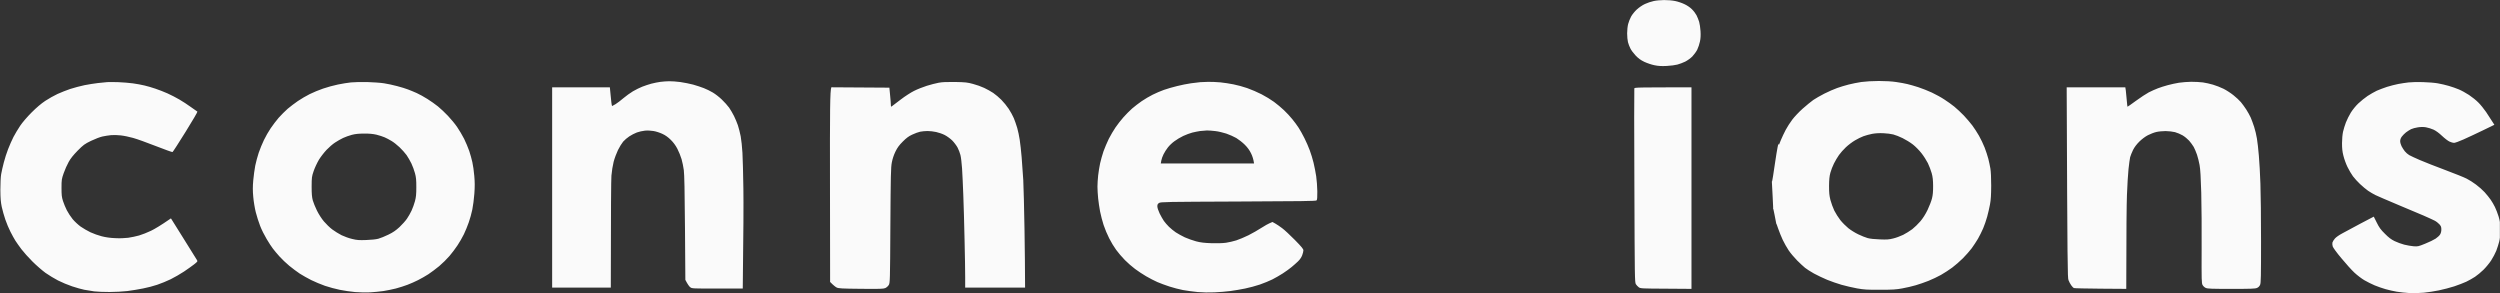
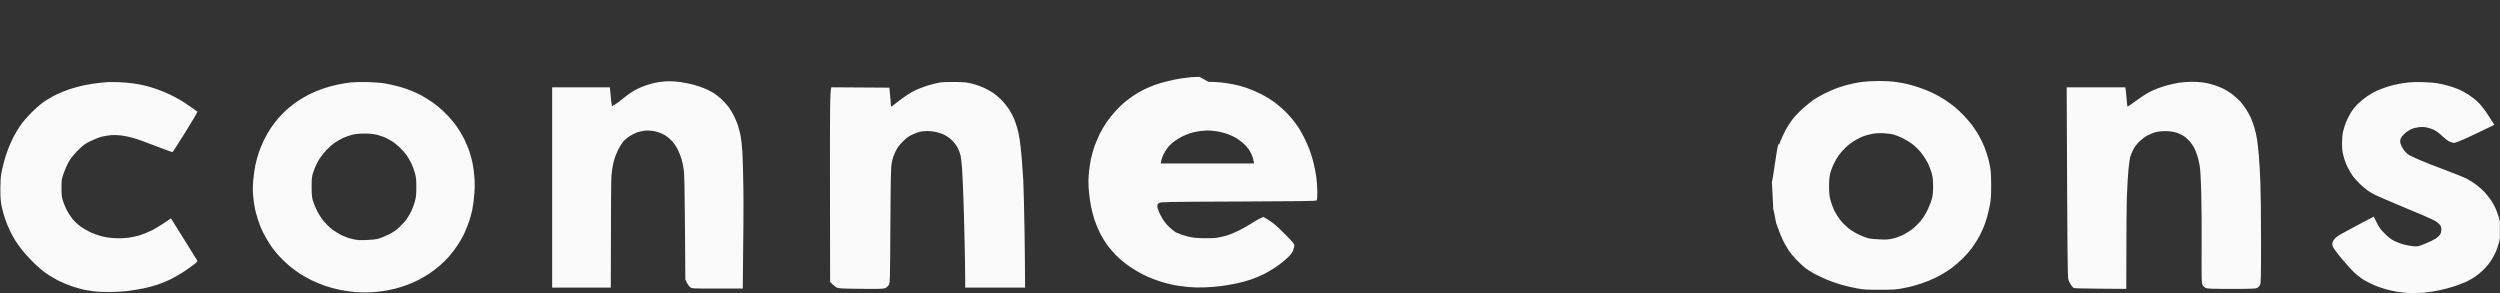
<svg xmlns="http://www.w3.org/2000/svg" viewBox="0 0 4007 470" fill-rule="evenodd" clip-rule="evenodd" stroke-linejoin="round" stroke-miterlimit="2">
  <rect x="0" y="0" width="4007" height="470" fill="#333333" stroke="none" />
  <g transform="translate(-80.6 -1895.09)">
-     <path d="M80.6 1895.09h4006.8v469.727H80.6z" fill="none" />
    <clipPath id="a">
      <path d="M80.6 1895.09h4006.8v469.727H80.6z" />
    </clipPath>
    <g clip-path="url(#a)" fill="#fafafa">
-       <path d="M2747.9 1895.19c5.3-.1 13.2.6 17.4 1.5 4.3.8 11.1 3.1 15 5 4.2 1.9 9.4 5.4 12.1 8.2 2.7 2.6 6 7 7.4 9.7 1.4 2.8 3.3 7.5 4.2 10.5.9 3 1.9 9.8 2.2 15 .4 6.5.1 11.7-.9 16.5-.8 3.9-2.7 9.7-4.3 13-1.6 3.2-5.2 8.2-7.9 11-2.8 2.8-7.9 6.5-11.5 8.3-3.6 1.7-9.2 3.9-12.5 4.7-3.3.9-10.9 1.9-17 2.2-8.2.4-13.2.2-19.5-1.1-5-1-11.8-3.3-16.5-5.5-6-2.9-9.5-5.5-14-10.2-3.3-3.5-7.1-8.6-8.4-11.4-1.4-2.7-3.1-7.2-3.8-10-.7-2.7-1.3-9-1.3-14s.7-11.7 1.6-15c.8-3.3 3-8.7 4.7-11.9 1.8-3.3 5.8-8.3 9.2-11.4 3.5-3.2 8.9-6.9 13-8.8 3.8-1.8 10.1-3.9 14-4.7 3.8-.9 11.4-1.6 16.7-1.6h.1zm43.8 139.9v323l-40.8-.3c-38.8-.2-40.8-.3-43.6-2.2-1.5-1.1-3.7-3.3-4.7-5-1.8-2.9-1.9-9.1-2.4-157.6-.4-85-.4-155.3-.1-156.2.5-1.6 4.6-1.7 91.6-1.7z" fill-rule="nonzero" />
-       <path d="M2927.7 2253.89c0 .7-6.29-33.61-5.19-24.01 1 9.6-2.46-51.61-1.96-44.21.6 7.4 10.25-73.58 11.25-58.08l3.2-8c1.8-4.4 5.3-11.7 7.7-16.3 2.4-4.6 7.2-12 10.6-16.5 3.4-4.5 10.9-12.5 16.8-17.7 5.9-5.2 13.5-11.4 16.9-13.8 3.4-2.3 11.3-6.9 17.6-10.1 6.4-3.2 15.6-7.3 20.5-9 5-1.8 13.3-4.3 18.5-5.6 5.3-1.4 14.5-3.2 20.5-4.1 6.8-.9 17.6-1.6 28-1.6 10.9 0 21 .6 28 1.7 6.1.9 14 2.3 17.5 3.2 3.6.8 11.5 3.1 17.5 5 6.1 2 16 5.9 22 8.7 6.1 2.9 15.1 7.8 20 11.1 5 3.2 12.2 8.4 16 11.5 3.9 3.2 10.7 9.5 15.1 14.1 4.4 4.7 10.5 11.8 13.6 15.9 3.1 4.1 7.9 11.6 10.7 16.5 2.9 5 6.9 13.5 9.1 19 2.1 5.5 4.8 13.6 5.9 18 1.1 4.4 2.6 11.4 3.3 15.5.8 4.7 1.3 15 1.3 27.5-.1 14.8-.5 22.6-1.9 30-1 5.5-3.1 14.5-4.6 20-1.5 5.5-4.4 13.8-6.4 18.5-2 4.7-5.7 12.1-8.2 16.5-2.6 4.4-7.2 11.4-10.2 15.5-3.1 4.1-9.4 11.3-14.1 16-4.7 4.7-12.4 11.4-17.1 14.9-4.6 3.4-12.7 8.7-18 11.7-5.2 2.9-14.2 7.2-20 9.5-5.7 2.3-15 5.5-20.5 7.1-5.5 1.6-15.1 3.9-21.5 5-9.6 1.8-15.4 2.2-35.5 2.2-20.8.1-25.6-.2-37-2.2-7.1-1.3-18.4-3.9-25-5.8-6.6-1.9-16.9-5.5-23-8-6-2.5-15.5-7-21-10-5.5-3.1-12-7.2-14.4-9.2-2.5-2-8.3-7.4-12.8-11.9-4.5-4.6-10.6-11.8-13.4-16-2.9-4.3-7.1-11.8-9.5-16.8-2.3-4.9-5.6-13-7.3-18-1.6-4.9-3-8.4-3-7.7zm171.4-145.3c5.5.2 12.7 1.1 16 2 3.3.8 10.1 3.5 15 5.9 4.9 2.4 12.4 7 16.5 10.2 4.1 3.2 10.3 9.5 13.7 13.9 3.5 4.4 8.1 11.6 10.3 16 2.1 4.4 4.9 11.6 6.1 16 1.7 6.1 2.2 11 2.3 20.5 0 9-.4 14.6-1.8 20-1 4.1-4.2 12.4-7.1 18.5-3.5 7.2-7.5 13.5-11.7 18.4-3.5 4.1-9.3 9.7-12.9 12.5-3.7 2.8-10.2 6.8-14.5 9-4.4 2.1-11.5 4.8-15.9 5.8-6.7 1.7-10.2 2-21.5 1.5-7.9-.2-16-1.1-19.5-2.1-3.3-.9-10.1-3.6-15-6-4.9-2.3-12.2-6.8-16-9.9-3.8-3.1-9.6-8.9-12.8-12.9-3.1-4-7.5-10.9-9.7-15.3-2.1-4.4-4.9-12.1-6.2-17-1.8-7.2-2.2-11.6-2.2-22.5.1-10.3.6-15.3 2.1-21 1.1-4.1 3.7-10.9 5.8-15 2.1-4.1 5.6-10.2 8-13.5 2.3-3.3 7.3-8.9 11.1-12.5 3.8-3.6 10.3-8.5 14.4-10.9 4.1-2.5 10.3-5.5 13.8-6.8 3.4-1.2 9.7-3 14-3.8 4.9-.9 11.3-1.3 17.7-1zm865-81.9c8.3.2 19.1 1.1 24 2 5 .9 12.9 2.7 17.5 4.1 4.7 1.3 11.9 3.9 16 5.6 4.2 1.7 11.5 5.8 16.3 8.9 4.8 3.2 11.6 8.6 15 12.1 3.5 3.4 9 10.3 12.4 15.2 3.3 5 7.7 11.6 13.3 20.5l-18.7 9.1c-10.3 5-24.3 11.5-31 14.5-6.7 3-13.5 5.4-15 5.4s-4.8-.9-7.3-2.1c-2.4-1.1-7.8-5.2-12-9.2-4.5-4.3-9.8-8.2-13.5-9.9-3.3-1.5-8.8-3.2-12.2-3.8-4.3-.7-8.4-.6-13 .1-3.7.5-8.6 1.9-10.8 2.9-2.2 1.1-5.8 3.4-8.2 5.2-2.3 1.8-5.3 4.9-6.7 6.8-1.7 2.3-2.6 4.8-2.6 7.3 0 2 1 5.6 2.2 8 1.2 2.3 3.5 6 5.2 8.1 1.7 2.2 4.9 4.9 7.1 6.2 2.2 1.3 9.9 4.8 17 7.9 7.2 3.1 25.4 10.3 40.5 15.9 15.2 5.7 30.7 11.9 34.5 13.9 3.9 1.9 10.6 6.2 15 9.5 4.4 3.2 10.7 8.8 13.9 12.3 3.2 3.5 7.5 8.9 9.6 11.9 2.1 3 5.2 8.3 6.9 11.8 1.7 3.4 4.3 10.2 5.8 15 2.2 7.4 2.7 10.7 2.7 21.2 0 8.6-.5 14.7-1.7 19.3-.9 3.7-3 10.2-4.6 14.5-1.7 4.2-5.4 11.3-8.3 15.7-2.9 4.4-8.4 11.1-12.3 14.9-3.8 3.8-9.9 8.8-13.5 11.2-3.5 2.3-9.8 5.9-14 7.9-4.1 1.9-12.9 5.3-19.5 7.5-6.6 2.1-17.6 5-24.5 6.4-6.8 1.4-17.6 3.1-24 3.7-6.3.6-16.6.9-23 .6-6.3-.4-15.5-1.3-20.5-2.2-4.9-.8-13-2.7-18-4.1-4.9-1.4-12.8-4.1-17.5-6.1-4.6-2-12-5.6-16.4-8.2-4.3-2.5-11.5-8-15.9-12.1s-13.8-14.5-20.8-23c-7.2-8.5-13.4-17-14-19-.6-1.9-.8-4.7-.5-6.2.4-1.5 2.2-4.5 4-6.5 1.8-2.1 7.1-5.8 11.7-8.2 4.7-2.4 17.9-9.5 29.4-15.8 11.6-6.2 21.1-11.2 21.2-11.1l4.9 9.8c3.8 7.7 6.3 11.1 12.9 17.6 6 6.1 9.9 9 15.5 11.8 4.2 2 11.1 4.6 15.5 5.7 4.4 1.1 11.2 2.3 15 2.6 6.7.5 7.7.3 18.5-4.1 6.4-2.5 13.9-6.2 16.8-8.1 2.9-1.9 6.1-4.9 7.2-6.7 1.3-2.1 2-5 2-8 0-4-.5-5.4-3.2-8.4-1.8-2-5.3-4.7-7.8-5.9-2.4-1.3-10.3-4.8-17.5-8-7.1-3.1-26.2-11.2-42.5-17.9-16.2-6.8-31.9-13.6-35-15.1-3-1.5-8.2-4.6-11.5-6.8-3.3-2.3-9-7.1-12.8-10.7-3.8-3.5-8.9-9.2-11.4-12.5-2.4-3.3-6.4-10-8.8-15-2.4-4.9-5.3-13-6.5-18-1.7-6.6-2.2-11.9-2.2-20 0-6.2.7-14.1 1.6-18.2.9-4 3-10.8 4.6-15 1.7-4.3 5.2-11.4 7.9-15.8 2.9-4.6 7.9-10.8 12-14.7 3.9-3.7 10.6-9.1 14.9-12 4.3-2.8 10.9-6.6 14.7-8.4 3.9-1.7 11.3-4.5 16.5-6.2 5.3-1.7 13.4-3.7 18-4.6 4.7-.9 12.1-2 16.5-2.5s14.8-.8 23-.5zm-1946.5-.4c4.7-.1 13.3.3 19 .8 5.8.6 15.3 2 21 3.2 5.8 1.1 15.7 3.8 22 6 6.4 2.2 16.7 6.7 23 9.9 6.4 3.3 15.4 8.8 20 12.2 4.7 3.5 11.9 9.4 15.9 13.3 4.1 3.8 10.1 10.3 13.4 14.4 3.4 4.1 8 10.4 10.3 14 2.3 3.6 6.5 11 9.2 16.5 2.8 5.5 6.6 14.3 8.5 19.5 2 5.2 4.7 14.2 6.1 20 1.4 5.8 3.3 15.5 4.2 21.5.9 6.1 1.7 17 1.8 24.2.1 9.7-.2 13.6-1.2 14.5-1 1.1-25.4 1.4-125.5 1.8-116.1.5-124.4.6-126.9 2.3-2.2 1.4-2.8 2.5-2.8 5.5 0 2.2 1.5 6.7 3.6 11.2 2 4.1 5.1 9.5 6.8 12 1.7 2.5 5.4 6.7 8.1 9.4 2.8 2.7 7.7 6.8 11 9s9.9 5.8 14.5 8c4.7 2.1 12.8 5 18 6.4 7.3 1.9 13 2.6 24.5 3 9.4.3 18.3 0 23.5-.7 4.7-.7 12.1-2.4 16.5-3.8s13.2-5.1 19.5-8.2c6.4-3.2 15.6-8.5 20.5-11.7 5-3.3 11.1-6.8 18-9.6l4.5 2.5c2.5 1.4 7.5 4.7 11 7.4 3.6 2.6 12.7 11.1 20.3 18.8 11 11.2 13.8 14.6 13.8 16.8 0 1.5-.9 5.1-2 8-1.3 3.4-3.7 6.8-6.8 9.8-2.6 2.5-7.2 6.6-10.3 9.1-3 2.5-9.3 7.1-14 10.1-4.6 3-12.2 7.3-16.7 9.6s-13.5 5.9-20 8.2c-6.5 2.2-17.2 5.1-23.8 6.4-6.6 1.4-17.1 3.1-23.5 4-6.3.8-17.8 1.8-25.5 2.1-8.4.4-19.1.2-27-.5-7.1-.7-17.7-2.1-23.5-3.2-5.7-1.1-15.4-3.6-21.5-5.6-6-1.9-14.8-5.2-19.5-7.2-4.6-2-12.7-6.2-18-9.3-5.2-3-13.2-8.3-17.7-11.7-4.5-3.3-12-9.8-16.5-14.4s-10.8-12-13.9-16.3c-3.2-4.3-8.2-12.6-11.1-18.4-3-5.8-7-15.4-9-21.5-1.9-6-4.5-15.7-5.6-21.5-1.1-5.8-2.5-15.2-3.1-21-.6-5.8-1.1-14.2-1.1-18.7 0-4.6.5-12.7 1.1-18 .6-5.4 2-14.1 3.1-19.3 1.2-5.2 3.6-14 5.5-19.5 2-5.5 5.8-14.5 8.5-20 2.8-5.5 7.7-13.8 10.9-18.5 3.2-4.7 8.9-11.9 12.7-16.2 3.7-4.2 9.9-10.4 13.7-13.8 3.9-3.4 10.9-8.7 15.5-11.9 4.7-3.2 12.6-7.9 17.5-10.3 5-2.5 13.1-6 18-7.7 5-1.8 14.4-4.5 21-6.1 6.6-1.7 16.8-3.7 22.5-4.5 5.8-.8 12.6-1.6 15-1.8 2.5-.2 8.4-.4 13-.5zm-2.5 77.9c2.8 0 8.8.4 13.5 1 4.7.5 12.5 2.4 17.5 4 4.9 1.7 12.2 4.9 16 7.1 3.8 2.3 10 7.1 13.6 10.7 4.6 4.6 7.6 8.8 10.2 14.1 2 4.1 3.8 9.4 4.7 16h-149.5l.8-4.5c.4-2.5 2-7.1 3.6-10.2 1.6-3.2 4.7-8.2 7-11 2.2-2.9 6.9-7.4 10.4-9.9 3.4-2.6 9.8-6.4 14.2-8.5 4.4-2 10.9-4.5 14.5-5.4 3.6-.9 9.2-2 12.5-2.5 3.3-.4 8.3-.8 11-.9zm-1346-77.6c9.4.3 21.5 1.1 27 2 5.5.8 15 2.9 21 4.5 6.1 1.6 14 4 17.5 5.4 3.6 1.3 9.9 4 14 5.8 4.2 1.9 11.8 6.1 17 9.4 5.3 3.3 12.9 8.7 17 12 4.2 3.4 11.4 10.2 16 15.1 4.7 4.9 11.3 12.9 14.7 17.9 3.4 4.9 8.4 13.4 11.2 18.9 2.7 5.5 6.4 14.3 8.2 19.5 1.7 5.2 4 13.3 5 18 1.1 4.7 2.5 14.6 3.1 22 .9 10.2.9 17.2.1 28.5-.6 8.3-2.1 19.7-3.3 25.5-1.2 5.8-3.7 15-5.7 20.5-1.9 5.5-5.4 14.1-7.8 19-2.4 5-7 12.9-10.2 17.7-3.1 4.8-8.9 12.4-12.8 17-3.9 4.6-11.3 11.9-16.5 16.3-5.2 4.3-13.1 10.2-17.5 13.1-4.4 2.8-11.8 7.1-16.5 9.4-4.6 2.4-12.3 5.7-17 7.5-4.6 1.8-13 4.4-18.5 5.9-5.5 1.4-14.5 3.2-20 4.1-5.5.8-15.1 1.7-21.5 2.1-6.3.3-17.1.1-24-.5-6.8-.6-17.9-2.2-24.5-3.6-6.6-1.3-17.2-4.2-23.7-6.4-6.5-2.3-16.4-6.4-22-9.2-5.6-2.8-13.9-7.5-18.3-10.3-4.4-2.9-12-8.6-17-12.7-4.9-4.1-12-10.8-15.6-14.9-3.7-4.1-8.4-9.7-10.5-12.5-2.1-2.7-6.7-9.7-10.1-15.5-3.5-5.8-8.2-15.2-10.4-21-2.3-5.8-5.4-15.7-7-22-1.6-6.4-3.4-17.3-4-24.5-.9-9.8-.9-16.3 0-26.5.7-7.4 2.1-18 3.2-23.5s3.6-14.7 5.5-20.5c2-5.8 5.7-15 8.4-20.5 2.6-5.5 7.5-14 10.9-19 3.3-4.9 9.1-12.5 12.8-16.8 3.8-4.2 10.2-10.7 14.3-14.3 4.2-3.5 11.6-9.2 16.5-12.5 5-3.4 13.4-8.3 18.8-11 5.4-2.7 15-6.7 21.5-8.9s17.1-5.2 23.7-6.5c6.6-1.4 16.1-2.9 21-3.4 5-.5 16.7-.8 26-.6zm-5 82.6c8.6-.1 14.3.5 20 1.8 4.4 1.1 10.3 3 13 4.2 2.8 1.2 7.7 3.8 11 5.8 3.3 1.9 9.1 6.5 12.9 10.1 3.8 3.6 8.8 9.2 11.2 12.5 2.3 3.3 5.8 9.4 7.8 13.5s4.5 11.1 5.7 15.5c1.8 6.5 2.2 10.7 2.2 22.5 0 11.6-.5 16.1-2.2 22.5-1.2 4.4-3.6 11.2-5.4 15-1.8 3.9-5.1 9.7-7.4 13-2.2 3.3-7.6 9.3-11.9 13.4-6 5.5-10.3 8.5-17.9 12.2-5.5 2.7-12.7 5.6-16 6.5-3.5 1-11.7 1.9-19.5 2.1-11.5.4-14.8.2-22.5-1.7-5-1.1-12.6-3.9-17-6-4.4-2.2-11.1-6.4-15-9.3-3.9-2.9-9.8-8.7-13.3-12.8-3.7-4.4-8.2-11.4-11.2-17.4-2.7-5.5-5.7-12.9-6.7-16.5-1.3-5-1.8-10.2-1.8-22 .1-14.8.2-15.9 3.3-25 1.8-5.2 5.6-13.3 8.4-18 2.9-4.7 8.4-11.8 12.3-15.9 3.8-4 9.9-9.3 13.5-11.6 3.6-2.4 9.4-5.7 13-7.4 3.6-1.7 9.9-3.9 14-5 5.4-1.4 10.9-2 19.5-2zm-393.5-82.4c6.9.3 17.3 1.1 23 1.9 5.8.8 14.1 2.3 18.5 3.4 4.4 1 12.3 3.3 17.5 5.1 5.3 1.7 14 5.2 19.5 7.6 5.5 2.5 14.1 6.9 19 9.8 5 2.9 13.3 8.3 18.5 12.1 5.3 3.7 9.9 7 10.4 7.3.5.3-8.1 15-19 32.5-10.9 17.6-20.3 32.1-20.9 32.3-.5.3-12.4-4-26.5-9.5-14-5.5-30.4-11.4-36.5-13.1-6-1.7-15-3.6-20-4.1-4.9-.6-11.9-.8-15.5-.4-3.5.3-9.6 1.3-13.5 2.1-3.9.8-12 3.9-18.5 7-10.6 5.2-12.2 6.4-21.5 15.7-7 7.2-11.3 12.5-14.4 18.1-2.5 4.4-6.1 12.5-8 18-3.3 9.5-3.5 10.7-3.5 23.5 0 11.4.3 14.7 2.3 21 1.3 4.1 4.1 10.9 6.2 15 2.1 4.1 6.4 10.6 9.4 14.3 3.1 3.7 8.8 9 12.8 11.9 4 2.8 11.1 6.9 15.7 9.1 4.7 2.2 12.8 5.1 18 6.4 6.3 1.6 13.6 2.7 21.5 3 7.2.4 15.7.1 21-.6 5-.7 12.9-2.4 17.5-3.7 4.7-1.4 13.3-4.7 19-7.5 5.8-2.8 15.4-8.4 32-19.9l20.2 32.3c11.1 17.7 20.8 33.2 21.5 34.5 1.3 2.1 1 2.5-4.4 6.8-3.2 2.5-10.5 7.7-16.3 11.6-5.7 3.8-15.4 9.4-21.5 12.4-6 2.9-15.7 6.9-21.5 8.8-5.7 2-16.1 4.7-23 6-6.8 1.4-18.1 3.2-25 4.1-6.8.8-19.7 1.5-28.5 1.5s-19.8-.4-24.5-1c-4.6-.6-11.8-1.8-16-2.6-4.1-.8-12.9-3.3-19.5-5.5s-16.7-6.4-22.5-9.4c-5.7-2.9-14.7-8.4-20-12.1-5.2-3.8-14.7-12-21-18.3-6.4-6.4-14.3-15.2-17.6-19.6-3.3-4.4-7.7-10.6-9.7-13.7-2-3.2-5.6-9.7-8-14.5-2.5-4.8-6.1-13.5-8.1-19.3-2-5.8-4.6-15-5.8-20.5-1.6-7.9-2.1-13.7-2.2-27.5 0-10.3.5-20.6 1.3-25 .7-4.1 2.6-12.4 4.2-18.5 1.5-6 4.6-15.7 6.9-21.5 2.2-5.8 6.1-14.5 8.6-19.5 2.6-4.9 7.4-13 10.8-18 3.5-5.2 11-14 18.1-21.1 8.1-8.1 15.3-14.2 22-18.7 5.5-3.6 14.3-8.6 19.5-11 5.3-2.4 14.5-6.1 20.5-8.1 6.1-2 16.4-4.7 23-6.1 6.6-1.3 16.3-2.8 21.5-3.4 5.3-.6 12-1.3 15-1.5 3.1-.2 11.2-.1 18 .1zm1341-.3c16.3.3 19.7.7 28.5 3.1 5.5 1.4 13.6 4.3 18 6.4 4.4 2.1 11 5.7 14.5 8.1 3.6 2.5 9.5 7.4 13 11 3.6 3.6 8.9 10.1 11.8 14.5 2.9 4.4 6.6 11.2 8.2 15 1.6 3.9 4 10.8 5.4 15.5 1.3 4.7 3.2 13.2 4 19 .9 5.8 2.3 18.4 3.1 28 .8 9.6 2 26.1 2.6 36.5.6 10.5 1.4 46.5 2 80 .5 33.6.9 68.1.9 92.5h-96v-16.7c0-9.2-.4-36.4-1-60.3-.5-23.9-1.4-55.9-2-71-.5-15.1-1.5-34.5-2-43-.6-8.5-1.7-18.2-2.6-21.5-.8-3.3-2.9-8.7-4.6-12-1.8-3.3-5.7-8.5-8.7-11.5-3.1-3-8.5-6.9-12.1-8.7-3.5-1.8-9.6-3.9-13.5-4.7-3.8-.9-10-1.6-13.7-1.6-3.7 0-9.1.5-12 1.1-2.9.6-8.6 2.7-12.8 4.7-5.6 2.6-9.3 5.4-15 11.1-5.9 5.9-8.6 9.6-11.8 16.1-2.7 5.6-4.7 11.7-5.8 17.5-1.5 7.9-1.8 20-2.3 101-.5 89.8-.6 92.1-2.6 95.3-1.1 1.8-3.5 4-5.5 4.9-3 1.3-8.1 1.5-39 1.2-31.1-.3-35.9-.6-39-2.1-1.9-1-5-3.3-10.5-8.9l-.2-153.2c-.2-121.7 0-153.8 2.2-158.8l93 .6 1.2 12.5c.7 6.9 1.2 13.9 1.2 15.5.1 2.8.2 2.9 2 1.5 1.1-.8 7.3-5.6 13.8-10.5 6.5-5 16.1-11.2 21.3-13.8 5.3-2.7 14.5-6.3 20.5-8.2 6.1-1.9 14.6-4.1 19-4.9 5.8-1.1 13.2-1.4 26.5-1.2zm1981.3-.3c5.9 0 14.2.4 18.5 1 4.3.6 11.6 2.2 16.2 3.6 4.7 1.4 12.3 4.3 16.9 6.6 4.6 2.3 11.8 7 16 10.4 4.2 3.3 9.5 8.3 11.8 11 2.2 2.6 6.1 8 8.6 11.8 2.5 3.9 5.7 9.7 7.2 13 1.4 3.3 3.9 10.1 5.5 15 1.6 5 3.6 13.3 4.4 18.5.9 5.2 2.3 17.6 3.1 27.5.9 9.9 2 30.2 2.5 45 .6 14.9 1 56.6 1 92.8 0 56.2-.2 66.2-1.5 69.2-1 2.33-2.67 4-5 5-2.9 1.3-9.8 1.5-41 1.5-31.1 0-38.1-.2-41-1.5-2-.8-4.2-2.9-5.2-4.7-1.6-3-1.7-7.4-1.5-57.8.2-30-.1-70.5-.6-90-.7-24.8-1.5-38.2-2.7-44.5-.9-4.9-2.7-12.4-4.1-16.5-1.4-4.1-3.8-9.7-5.3-12.5-1.6-2.7-4.9-7.2-7.3-10-2.5-2.7-7.2-6.6-10.4-8.5-3.2-1.9-8.7-4.2-12.3-5.2-3.6-.9-10.4-1.7-15.1-1.7-4.6 0-11.4.6-15 1.5-3.5.8-9.6 3.2-13.5 5.2-4.2 2.2-9.6 6.3-13.6 10.2-4.3 4.3-7.8 8.9-10.1 13.5-1.9 3.9-3.9 9-4.6 11.5-.6 2.5-1.7 11-2.6 19-.8 8-2 26.7-2.5 41.5-.6 14.9-1 54.8-1.1 150.5l-41.2-.3c-22.7-.2-41.9-.6-42.8-1-.8-.3-2.7-2.3-4.2-4.4-1.5-2.1-3.5-5.8-4.4-8.3-1.5-4-1.7-19.3-2.9-309h94l.8 5.3c.3 2.9 1 9.8 1.5 15.5.4 5.6 1 10.3 1.2 10.3.3 0 6.4-4.3 13.5-9.5 7.2-5.3 16.4-11.3 20.5-13.5 4.2-2.1 10.7-5.1 14.5-6.5 3.9-1.5 11.1-3.8 16-5.1 5-1.4 13.1-3.1 18-3.9 5-.8 13.9-1.4 19.8-1.5zm-2439.8-.9c3.9-.1 12 .5 18 1.3 6.1.9 15.3 2.7 20.5 4.1 5.3 1.5 12.9 4 17 5.6 4.2 1.6 10.7 4.8 14.5 7.1 3.9 2.3 10.4 7.3 14.4 11.2 4.1 3.9 9.3 9.7 11.7 13 2.3 3.3 5.8 9.3 7.8 13.3s4.8 10.7 6.3 15c1.4 4.2 3.4 12.2 4.5 17.7 1 5.5 2.3 17.4 2.8 26.5.5 9.1 1.2 35 1.5 57.5.3 22.6.2 67.8-1 160h-40.6c-39.9 0-40.8 0-43.5-2.1-1.6-1.1-4-4.3-7.9-11.8l-.6-83.5c-.4-57.5-1-86.4-1.9-92.6-.6-4.9-2.3-12.8-3.6-17.5-1.4-4.7-4.4-12.1-6.7-16.5-2.7-5.2-6.3-10.2-10.4-14.2-4.3-4.3-8.6-7.4-13.5-9.7-4-1.9-10.4-4-14.3-4.6-3.9-.7-9.9-1-13.7-.6-3.7.3-9.6 1.7-13 2.9-3.4 1.3-8.9 4.1-12.2 6.3-3.2 2.1-7.6 5.9-9.8 8.4-2.1 2.5-5.9 8.6-8.3 13.5-2.4 5-5.6 13.5-7 19-1.4 5.5-3 15.4-3.5 22s-.9 49.7-1 179.5h-94v-321h92.5l.8 8.3c.5 4.5 1.1 11.3 1.5 15 .4 3.7 1 6.7 1.2 6.7.3 0 2.8-1.4 5.5-3 2.8-1.7 8.4-5.9 12.5-9.5 4.2-3.5 11.1-8.6 15.5-11.2 4.4-2.6 11.2-5.9 15-7.4 3.9-1.5 10.4-3.7 14.5-4.8 4.2-1.1 10.7-2.4 14.5-2.9 3.9-.5 10.2-1 14-1z" />
+       <path d="M2927.7 2253.89c0 .7-6.29-33.61-5.19-24.01 1 9.6-2.46-51.61-1.96-44.21.6 7.4 10.25-73.58 11.25-58.08l3.2-8c1.8-4.4 5.3-11.7 7.7-16.3 2.4-4.6 7.2-12 10.6-16.5 3.4-4.5 10.9-12.5 16.8-17.7 5.9-5.2 13.5-11.4 16.9-13.8 3.4-2.3 11.3-6.9 17.6-10.1 6.4-3.2 15.6-7.3 20.5-9 5-1.8 13.3-4.3 18.5-5.6 5.3-1.4 14.5-3.2 20.5-4.1 6.8-.9 17.6-1.6 28-1.6 10.9 0 21 .6 28 1.7 6.1.9 14 2.3 17.5 3.2 3.6.8 11.5 3.1 17.5 5 6.1 2 16 5.9 22 8.7 6.1 2.9 15.1 7.8 20 11.1 5 3.2 12.2 8.4 16 11.5 3.9 3.2 10.7 9.5 15.1 14.1 4.4 4.7 10.5 11.8 13.6 15.9 3.1 4.1 7.9 11.6 10.7 16.5 2.9 5 6.9 13.5 9.1 19 2.1 5.5 4.8 13.6 5.9 18 1.1 4.4 2.6 11.4 3.3 15.5.8 4.7 1.3 15 1.3 27.5-.1 14.8-.5 22.6-1.9 30-1 5.5-3.1 14.5-4.6 20-1.5 5.5-4.4 13.8-6.4 18.5-2 4.7-5.7 12.1-8.2 16.5-2.6 4.4-7.2 11.4-10.2 15.5-3.1 4.1-9.4 11.3-14.1 16-4.7 4.7-12.4 11.4-17.1 14.9-4.6 3.4-12.7 8.7-18 11.7-5.2 2.9-14.2 7.2-20 9.5-5.7 2.3-15 5.5-20.5 7.1-5.5 1.6-15.1 3.9-21.5 5-9.6 1.8-15.4 2.2-35.5 2.2-20.8.1-25.6-.2-37-2.2-7.1-1.3-18.4-3.9-25-5.8-6.6-1.9-16.9-5.5-23-8-6-2.5-15.5-7-21-10-5.5-3.1-12-7.2-14.4-9.2-2.5-2-8.3-7.4-12.8-11.9-4.5-4.6-10.6-11.8-13.4-16-2.9-4.3-7.1-11.8-9.5-16.8-2.3-4.9-5.6-13-7.3-18-1.6-4.9-3-8.4-3-7.7zm171.4-145.3c5.5.2 12.7 1.1 16 2 3.3.8 10.1 3.5 15 5.9 4.9 2.4 12.4 7 16.5 10.2 4.1 3.2 10.3 9.5 13.7 13.9 3.5 4.4 8.1 11.6 10.3 16 2.1 4.4 4.9 11.6 6.1 16 1.7 6.1 2.2 11 2.3 20.5 0 9-.4 14.6-1.8 20-1 4.1-4.2 12.4-7.1 18.5-3.5 7.2-7.5 13.5-11.7 18.4-3.5 4.1-9.3 9.7-12.9 12.5-3.7 2.8-10.2 6.8-14.5 9-4.4 2.1-11.5 4.8-15.9 5.8-6.7 1.7-10.2 2-21.5 1.5-7.9-.2-16-1.1-19.5-2.1-3.3-.9-10.1-3.6-15-6-4.9-2.3-12.2-6.8-16-9.9-3.8-3.1-9.6-8.9-12.8-12.9-3.1-4-7.5-10.9-9.7-15.3-2.1-4.4-4.9-12.1-6.2-17-1.8-7.2-2.2-11.6-2.2-22.5.1-10.3.6-15.3 2.1-21 1.1-4.1 3.7-10.9 5.8-15 2.1-4.1 5.6-10.2 8-13.5 2.3-3.3 7.3-8.9 11.1-12.5 3.8-3.6 10.3-8.5 14.4-10.9 4.1-2.5 10.3-5.5 13.8-6.8 3.4-1.2 9.7-3 14-3.8 4.9-.9 11.3-1.3 17.7-1zm865-81.9c8.3.2 19.1 1.1 24 2 5 .9 12.9 2.7 17.5 4.1 4.7 1.3 11.9 3.9 16 5.6 4.2 1.7 11.5 5.8 16.3 8.9 4.8 3.2 11.6 8.6 15 12.1 3.5 3.4 9 10.3 12.4 15.2 3.3 5 7.7 11.6 13.3 20.5l-18.7 9.1c-10.3 5-24.3 11.5-31 14.5-6.7 3-13.5 5.4-15 5.4s-4.8-.9-7.3-2.1c-2.4-1.1-7.8-5.2-12-9.2-4.5-4.3-9.8-8.2-13.5-9.9-3.3-1.5-8.8-3.2-12.2-3.8-4.3-.7-8.4-.6-13 .1-3.7.5-8.6 1.9-10.8 2.9-2.2 1.1-5.8 3.4-8.2 5.2-2.3 1.8-5.3 4.9-6.7 6.8-1.7 2.3-2.6 4.8-2.6 7.3 0 2 1 5.6 2.2 8 1.2 2.3 3.5 6 5.2 8.1 1.7 2.2 4.9 4.9 7.1 6.2 2.2 1.3 9.9 4.8 17 7.9 7.2 3.1 25.4 10.3 40.5 15.9 15.2 5.7 30.7 11.9 34.5 13.9 3.9 1.9 10.6 6.2 15 9.5 4.4 3.2 10.7 8.8 13.9 12.3 3.2 3.5 7.5 8.9 9.6 11.9 2.1 3 5.2 8.3 6.9 11.8 1.7 3.4 4.3 10.2 5.8 15 2.2 7.4 2.7 10.7 2.7 21.2 0 8.6-.5 14.7-1.7 19.3-.9 3.7-3 10.2-4.6 14.5-1.7 4.2-5.4 11.3-8.3 15.7-2.9 4.4-8.4 11.1-12.3 14.9-3.8 3.8-9.9 8.8-13.5 11.2-3.5 2.3-9.8 5.9-14 7.9-4.1 1.9-12.9 5.3-19.5 7.5-6.6 2.1-17.6 5-24.5 6.4-6.8 1.4-17.6 3.1-24 3.7-6.3.6-16.6.9-23 .6-6.3-.4-15.5-1.3-20.5-2.2-4.9-.8-13-2.7-18-4.1-4.9-1.4-12.8-4.1-17.5-6.1-4.6-2-12-5.6-16.4-8.2-4.3-2.5-11.5-8-15.9-12.1s-13.8-14.5-20.8-23c-7.2-8.5-13.4-17-14-19-.6-1.9-.8-4.7-.5-6.2.4-1.5 2.2-4.5 4-6.5 1.8-2.1 7.1-5.8 11.7-8.2 4.7-2.4 17.9-9.5 29.4-15.8 11.6-6.2 21.1-11.2 21.2-11.1l4.9 9.8c3.8 7.7 6.3 11.1 12.9 17.6 6 6.1 9.9 9 15.5 11.8 4.2 2 11.1 4.6 15.5 5.7 4.4 1.1 11.2 2.3 15 2.6 6.7.5 7.7.3 18.5-4.1 6.4-2.5 13.9-6.2 16.8-8.1 2.9-1.9 6.1-4.9 7.2-6.7 1.3-2.1 2-5 2-8 0-4-.5-5.4-3.2-8.4-1.8-2-5.3-4.7-7.8-5.9-2.4-1.3-10.3-4.8-17.5-8-7.1-3.1-26.2-11.2-42.5-17.9-16.2-6.8-31.9-13.6-35-15.1-3-1.5-8.2-4.6-11.5-6.8-3.3-2.3-9-7.1-12.8-10.7-3.8-3.5-8.9-9.2-11.4-12.5-2.4-3.3-6.4-10-8.8-15-2.4-4.9-5.3-13-6.5-18-1.7-6.6-2.2-11.9-2.2-20 0-6.2.7-14.1 1.6-18.2.9-4 3-10.8 4.6-15 1.7-4.3 5.2-11.4 7.9-15.8 2.9-4.6 7.9-10.8 12-14.7 3.9-3.7 10.6-9.1 14.9-12 4.3-2.8 10.9-6.6 14.7-8.4 3.9-1.7 11.3-4.5 16.5-6.2 5.3-1.7 13.4-3.7 18-4.6 4.7-.9 12.1-2 16.5-2.5s14.8-.8 23-.5zm-1946.5-.4c4.7-.1 13.3.3 19 .8 5.8.6 15.3 2 21 3.2 5.8 1.1 15.7 3.8 22 6 6.4 2.2 16.7 6.7 23 9.9 6.4 3.3 15.4 8.8 20 12.2 4.7 3.5 11.9 9.4 15.9 13.3 4.1 3.8 10.1 10.3 13.4 14.4 3.4 4.1 8 10.4 10.3 14 2.3 3.6 6.5 11 9.2 16.5 2.8 5.5 6.6 14.3 8.5 19.5 2 5.2 4.7 14.2 6.1 20 1.4 5.8 3.3 15.5 4.2 21.5.9 6.1 1.7 17 1.8 24.2.1 9.7-.2 13.6-1.2 14.5-1 1.1-25.4 1.4-125.5 1.8-116.1.5-124.4.6-126.9 2.3-2.2 1.4-2.8 2.5-2.8 5.5 0 2.2 1.5 6.7 3.6 11.2 2 4.1 5.1 9.5 6.8 12 1.7 2.5 5.4 6.7 8.1 9.4 2.8 2.7 7.7 6.8 11 9c4.7 2.1 12.8 5 18 6.4 7.3 1.9 13 2.6 24.5 3 9.4.3 18.3 0 23.5-.7 4.7-.7 12.1-2.4 16.5-3.8s13.2-5.1 19.5-8.2c6.4-3.2 15.6-8.5 20.5-11.7 5-3.3 11.1-6.8 18-9.6l4.5 2.5c2.5 1.4 7.5 4.7 11 7.4 3.6 2.6 12.7 11.1 20.3 18.8 11 11.2 13.8 14.6 13.8 16.8 0 1.5-.9 5.1-2 8-1.3 3.4-3.7 6.8-6.8 9.8-2.6 2.5-7.2 6.6-10.3 9.1-3 2.5-9.3 7.1-14 10.1-4.6 3-12.2 7.3-16.7 9.6s-13.5 5.9-20 8.2c-6.5 2.2-17.2 5.1-23.8 6.4-6.6 1.4-17.1 3.1-23.5 4-6.3.8-17.8 1.8-25.5 2.1-8.4.4-19.1.2-27-.5-7.1-.7-17.7-2.1-23.5-3.2-5.7-1.1-15.4-3.6-21.5-5.6-6-1.9-14.8-5.2-19.5-7.2-4.6-2-12.7-6.2-18-9.3-5.2-3-13.2-8.3-17.7-11.7-4.5-3.3-12-9.8-16.5-14.4s-10.8-12-13.9-16.3c-3.2-4.3-8.2-12.6-11.1-18.4-3-5.8-7-15.4-9-21.5-1.9-6-4.5-15.7-5.6-21.5-1.1-5.8-2.5-15.2-3.1-21-.6-5.8-1.1-14.2-1.1-18.7 0-4.6.5-12.7 1.1-18 .6-5.4 2-14.1 3.1-19.3 1.2-5.2 3.6-14 5.5-19.5 2-5.5 5.8-14.5 8.5-20 2.8-5.5 7.7-13.8 10.9-18.5 3.2-4.7 8.9-11.9 12.7-16.2 3.7-4.2 9.9-10.4 13.7-13.8 3.9-3.4 10.9-8.7 15.5-11.9 4.7-3.2 12.6-7.9 17.5-10.3 5-2.5 13.1-6 18-7.7 5-1.8 14.4-4.5 21-6.1 6.6-1.7 16.8-3.7 22.5-4.5 5.8-.8 12.6-1.6 15-1.8 2.5-.2 8.4-.4 13-.5zm-2.5 77.9c2.8 0 8.8.4 13.5 1 4.7.5 12.5 2.4 17.5 4 4.9 1.7 12.2 4.9 16 7.1 3.8 2.3 10 7.1 13.6 10.7 4.6 4.6 7.6 8.8 10.2 14.1 2 4.1 3.8 9.4 4.7 16h-149.5l.8-4.5c.4-2.5 2-7.1 3.6-10.2 1.6-3.2 4.7-8.2 7-11 2.2-2.9 6.9-7.4 10.4-9.9 3.4-2.6 9.8-6.4 14.2-8.5 4.4-2 10.9-4.5 14.5-5.4 3.6-.9 9.2-2 12.5-2.5 3.3-.4 8.3-.8 11-.9zm-1346-77.6c9.4.3 21.5 1.1 27 2 5.5.8 15 2.9 21 4.5 6.1 1.6 14 4 17.5 5.4 3.6 1.3 9.9 4 14 5.8 4.2 1.9 11.8 6.1 17 9.4 5.3 3.3 12.9 8.7 17 12 4.2 3.4 11.4 10.2 16 15.1 4.7 4.9 11.3 12.9 14.7 17.9 3.4 4.9 8.4 13.4 11.2 18.9 2.7 5.5 6.4 14.3 8.2 19.5 1.7 5.2 4 13.3 5 18 1.1 4.7 2.5 14.6 3.1 22 .9 10.2.9 17.2.1 28.5-.6 8.3-2.1 19.7-3.3 25.5-1.2 5.8-3.7 15-5.7 20.5-1.9 5.5-5.4 14.1-7.8 19-2.4 5-7 12.9-10.2 17.7-3.1 4.8-8.9 12.4-12.8 17-3.9 4.6-11.3 11.9-16.5 16.3-5.2 4.3-13.1 10.2-17.5 13.1-4.4 2.8-11.8 7.1-16.5 9.4-4.6 2.4-12.3 5.7-17 7.5-4.6 1.8-13 4.4-18.5 5.9-5.5 1.4-14.5 3.2-20 4.1-5.5.8-15.1 1.7-21.5 2.1-6.3.3-17.1.1-24-.5-6.8-.6-17.9-2.2-24.5-3.6-6.6-1.3-17.2-4.2-23.7-6.4-6.5-2.3-16.4-6.4-22-9.2-5.6-2.8-13.9-7.5-18.3-10.3-4.4-2.9-12-8.6-17-12.7-4.9-4.1-12-10.8-15.6-14.9-3.7-4.1-8.4-9.7-10.5-12.5-2.1-2.7-6.7-9.7-10.1-15.5-3.5-5.8-8.2-15.2-10.4-21-2.3-5.8-5.4-15.7-7-22-1.6-6.4-3.4-17.3-4-24.5-.9-9.8-.9-16.3 0-26.5.7-7.4 2.1-18 3.2-23.5s3.6-14.7 5.5-20.5c2-5.8 5.7-15 8.4-20.5 2.6-5.5 7.5-14 10.9-19 3.3-4.9 9.1-12.5 12.8-16.8 3.8-4.2 10.2-10.7 14.3-14.3 4.2-3.5 11.6-9.2 16.5-12.5 5-3.4 13.4-8.3 18.8-11 5.4-2.7 15-6.7 21.5-8.9s17.1-5.2 23.7-6.5c6.6-1.4 16.1-2.9 21-3.4 5-.5 16.7-.8 26-.6zm-5 82.6c8.6-.1 14.3.5 20 1.8 4.4 1.1 10.3 3 13 4.2 2.8 1.2 7.7 3.8 11 5.8 3.3 1.9 9.1 6.5 12.9 10.1 3.8 3.6 8.8 9.2 11.2 12.5 2.3 3.3 5.8 9.4 7.8 13.5s4.5 11.1 5.7 15.5c1.8 6.5 2.2 10.7 2.2 22.5 0 11.6-.5 16.1-2.2 22.5-1.2 4.4-3.6 11.2-5.4 15-1.8 3.9-5.1 9.7-7.4 13-2.2 3.3-7.6 9.3-11.9 13.4-6 5.5-10.3 8.5-17.9 12.2-5.5 2.7-12.7 5.6-16 6.5-3.5 1-11.7 1.9-19.5 2.1-11.5.4-14.8.2-22.5-1.7-5-1.1-12.6-3.9-17-6-4.4-2.2-11.1-6.4-15-9.3-3.9-2.9-9.8-8.7-13.3-12.8-3.7-4.4-8.2-11.4-11.2-17.4-2.7-5.5-5.7-12.9-6.7-16.5-1.3-5-1.8-10.2-1.8-22 .1-14.8.2-15.9 3.3-25 1.8-5.2 5.6-13.3 8.4-18 2.9-4.7 8.4-11.8 12.3-15.9 3.8-4 9.9-9.3 13.5-11.6 3.6-2.4 9.4-5.7 13-7.4 3.6-1.7 9.9-3.9 14-5 5.4-1.4 10.9-2 19.5-2zm-393.5-82.4c6.9.3 17.3 1.1 23 1.9 5.8.8 14.1 2.3 18.5 3.4 4.4 1 12.3 3.3 17.5 5.1 5.3 1.7 14 5.2 19.5 7.6 5.5 2.5 14.1 6.9 19 9.8 5 2.9 13.3 8.3 18.5 12.1 5.3 3.7 9.9 7 10.4 7.3.5.3-8.1 15-19 32.5-10.9 17.6-20.3 32.1-20.9 32.3-.5.3-12.4-4-26.5-9.5-14-5.5-30.4-11.4-36.5-13.1-6-1.7-15-3.6-20-4.1-4.9-.6-11.9-.8-15.5-.4-3.5.3-9.6 1.3-13.5 2.1-3.9.8-12 3.9-18.5 7-10.6 5.2-12.2 6.4-21.5 15.7-7 7.2-11.3 12.5-14.4 18.1-2.5 4.4-6.1 12.5-8 18-3.3 9.5-3.5 10.7-3.5 23.5 0 11.4.3 14.7 2.3 21 1.3 4.1 4.1 10.9 6.2 15 2.1 4.1 6.4 10.6 9.4 14.3 3.1 3.7 8.8 9 12.8 11.9 4 2.8 11.1 6.9 15.7 9.1 4.7 2.2 12.8 5.1 18 6.4 6.3 1.6 13.6 2.7 21.5 3 7.2.4 15.7.1 21-.6 5-.7 12.9-2.4 17.5-3.7 4.7-1.4 13.3-4.7 19-7.5 5.8-2.8 15.4-8.4 32-19.9l20.2 32.3c11.1 17.7 20.8 33.2 21.5 34.5 1.3 2.1 1 2.5-4.4 6.8-3.2 2.5-10.5 7.7-16.3 11.6-5.7 3.8-15.4 9.4-21.5 12.4-6 2.9-15.7 6.9-21.5 8.8-5.7 2-16.1 4.7-23 6-6.8 1.4-18.1 3.2-25 4.1-6.8.8-19.7 1.5-28.5 1.5s-19.8-.4-24.5-1c-4.6-.6-11.8-1.8-16-2.6-4.1-.8-12.9-3.3-19.5-5.5s-16.7-6.4-22.5-9.4c-5.7-2.9-14.7-8.4-20-12.1-5.2-3.8-14.7-12-21-18.3-6.4-6.4-14.3-15.2-17.6-19.6-3.3-4.4-7.7-10.6-9.7-13.7-2-3.2-5.6-9.7-8-14.5-2.5-4.8-6.1-13.5-8.1-19.3-2-5.8-4.6-15-5.8-20.5-1.6-7.9-2.1-13.7-2.2-27.5 0-10.3.5-20.6 1.3-25 .7-4.1 2.6-12.4 4.2-18.5 1.5-6 4.6-15.7 6.9-21.5 2.2-5.8 6.1-14.5 8.6-19.5 2.6-4.9 7.4-13 10.8-18 3.5-5.2 11-14 18.1-21.1 8.1-8.1 15.3-14.2 22-18.7 5.5-3.6 14.3-8.6 19.5-11 5.3-2.4 14.5-6.1 20.5-8.1 6.1-2 16.4-4.7 23-6.1 6.6-1.3 16.3-2.8 21.5-3.4 5.3-.6 12-1.3 15-1.5 3.1-.2 11.2-.1 18 .1zm1341-.3c16.3.3 19.7.7 28.5 3.1 5.5 1.4 13.6 4.3 18 6.4 4.4 2.1 11 5.7 14.5 8.1 3.6 2.5 9.5 7.4 13 11 3.6 3.6 8.9 10.1 11.8 14.5 2.9 4.4 6.6 11.2 8.2 15 1.6 3.9 4 10.8 5.4 15.5 1.3 4.7 3.2 13.2 4 19 .9 5.8 2.3 18.4 3.1 28 .8 9.6 2 26.1 2.6 36.5.6 10.5 1.4 46.5 2 80 .5 33.6.9 68.1.9 92.5h-96v-16.7c0-9.2-.4-36.4-1-60.3-.5-23.9-1.4-55.9-2-71-.5-15.1-1.5-34.5-2-43-.6-8.5-1.7-18.2-2.6-21.5-.8-3.3-2.9-8.7-4.6-12-1.8-3.3-5.7-8.5-8.7-11.5-3.1-3-8.5-6.9-12.1-8.7-3.5-1.8-9.6-3.9-13.5-4.7-3.8-.9-10-1.6-13.7-1.6-3.7 0-9.1.5-12 1.1-2.9.6-8.6 2.7-12.8 4.7-5.6 2.6-9.3 5.4-15 11.1-5.9 5.9-8.6 9.6-11.8 16.1-2.7 5.6-4.7 11.7-5.8 17.5-1.5 7.9-1.8 20-2.3 101-.5 89.8-.6 92.1-2.6 95.3-1.1 1.8-3.5 4-5.5 4.9-3 1.3-8.1 1.5-39 1.2-31.1-.3-35.9-.6-39-2.1-1.9-1-5-3.3-10.5-8.9l-.2-153.2c-.2-121.7 0-153.8 2.2-158.8l93 .6 1.2 12.5c.7 6.9 1.2 13.9 1.2 15.5.1 2.8.2 2.9 2 1.5 1.1-.8 7.3-5.6 13.8-10.5 6.5-5 16.1-11.2 21.3-13.8 5.3-2.7 14.5-6.3 20.5-8.2 6.1-1.9 14.6-4.1 19-4.9 5.8-1.1 13.2-1.4 26.5-1.2zm1981.3-.3c5.9 0 14.2.4 18.5 1 4.3.6 11.6 2.2 16.2 3.6 4.7 1.4 12.3 4.3 16.9 6.6 4.6 2.3 11.8 7 16 10.4 4.2 3.3 9.5 8.3 11.8 11 2.2 2.6 6.1 8 8.6 11.8 2.5 3.9 5.7 9.7 7.2 13 1.4 3.3 3.9 10.1 5.5 15 1.6 5 3.6 13.3 4.4 18.5.9 5.2 2.3 17.6 3.1 27.5.9 9.9 2 30.2 2.5 45 .6 14.9 1 56.6 1 92.8 0 56.2-.2 66.2-1.5 69.2-1 2.33-2.67 4-5 5-2.9 1.3-9.8 1.5-41 1.5-31.1 0-38.1-.2-41-1.5-2-.8-4.2-2.9-5.2-4.7-1.6-3-1.7-7.4-1.5-57.8.2-30-.1-70.5-.6-90-.7-24.8-1.5-38.2-2.7-44.5-.9-4.9-2.7-12.4-4.1-16.5-1.4-4.1-3.8-9.7-5.3-12.5-1.6-2.7-4.9-7.2-7.3-10-2.5-2.7-7.2-6.6-10.4-8.5-3.2-1.9-8.7-4.2-12.3-5.2-3.6-.9-10.4-1.7-15.1-1.7-4.6 0-11.4.6-15 1.5-3.5.8-9.6 3.2-13.5 5.2-4.2 2.2-9.6 6.3-13.6 10.2-4.3 4.3-7.8 8.9-10.1 13.5-1.9 3.9-3.9 9-4.6 11.5-.6 2.5-1.7 11-2.6 19-.8 8-2 26.7-2.5 41.5-.6 14.9-1 54.8-1.1 150.5l-41.2-.3c-22.7-.2-41.9-.6-42.8-1-.8-.3-2.7-2.3-4.2-4.4-1.5-2.1-3.5-5.8-4.4-8.3-1.5-4-1.7-19.3-2.9-309h94l.8 5.3c.3 2.9 1 9.8 1.5 15.5.4 5.6 1 10.3 1.2 10.3.3 0 6.4-4.3 13.5-9.5 7.2-5.3 16.4-11.3 20.5-13.5 4.2-2.1 10.7-5.1 14.5-6.5 3.9-1.5 11.1-3.8 16-5.1 5-1.4 13.1-3.1 18-3.9 5-.8 13.9-1.4 19.8-1.5zm-2439.8-.9c3.9-.1 12 .5 18 1.3 6.1.9 15.3 2.7 20.5 4.1 5.3 1.5 12.9 4 17 5.6 4.2 1.6 10.7 4.8 14.5 7.1 3.9 2.3 10.4 7.3 14.4 11.2 4.1 3.9 9.3 9.7 11.7 13 2.3 3.3 5.8 9.3 7.8 13.3s4.8 10.7 6.3 15c1.4 4.2 3.4 12.2 4.5 17.7 1 5.5 2.3 17.4 2.8 26.5.5 9.1 1.2 35 1.5 57.5.3 22.6.2 67.8-1 160h-40.6c-39.9 0-40.8 0-43.5-2.1-1.6-1.1-4-4.3-7.9-11.8l-.6-83.5c-.4-57.5-1-86.4-1.9-92.6-.6-4.9-2.3-12.8-3.6-17.5-1.4-4.7-4.4-12.1-6.7-16.5-2.7-5.2-6.3-10.2-10.4-14.2-4.3-4.3-8.6-7.4-13.5-9.7-4-1.9-10.4-4-14.3-4.6-3.9-.7-9.9-1-13.7-.6-3.7.3-9.6 1.7-13 2.9-3.4 1.3-8.9 4.1-12.2 6.3-3.2 2.1-7.6 5.9-9.8 8.4-2.1 2.5-5.9 8.6-8.3 13.5-2.4 5-5.6 13.5-7 19-1.4 5.5-3 15.4-3.5 22s-.9 49.7-1 179.5h-94v-321h92.5l.8 8.3c.5 4.5 1.1 11.3 1.5 15 .4 3.7 1 6.7 1.2 6.7.3 0 2.8-1.4 5.5-3 2.8-1.7 8.4-5.9 12.5-9.5 4.2-3.5 11.1-8.6 15.5-11.2 4.4-2.6 11.2-5.9 15-7.4 3.9-1.5 10.4-3.7 14.5-4.8 4.2-1.1 10.7-2.4 14.5-2.9 3.9-.5 10.2-1 14-1z" />
    </g>
  </g>
</svg>